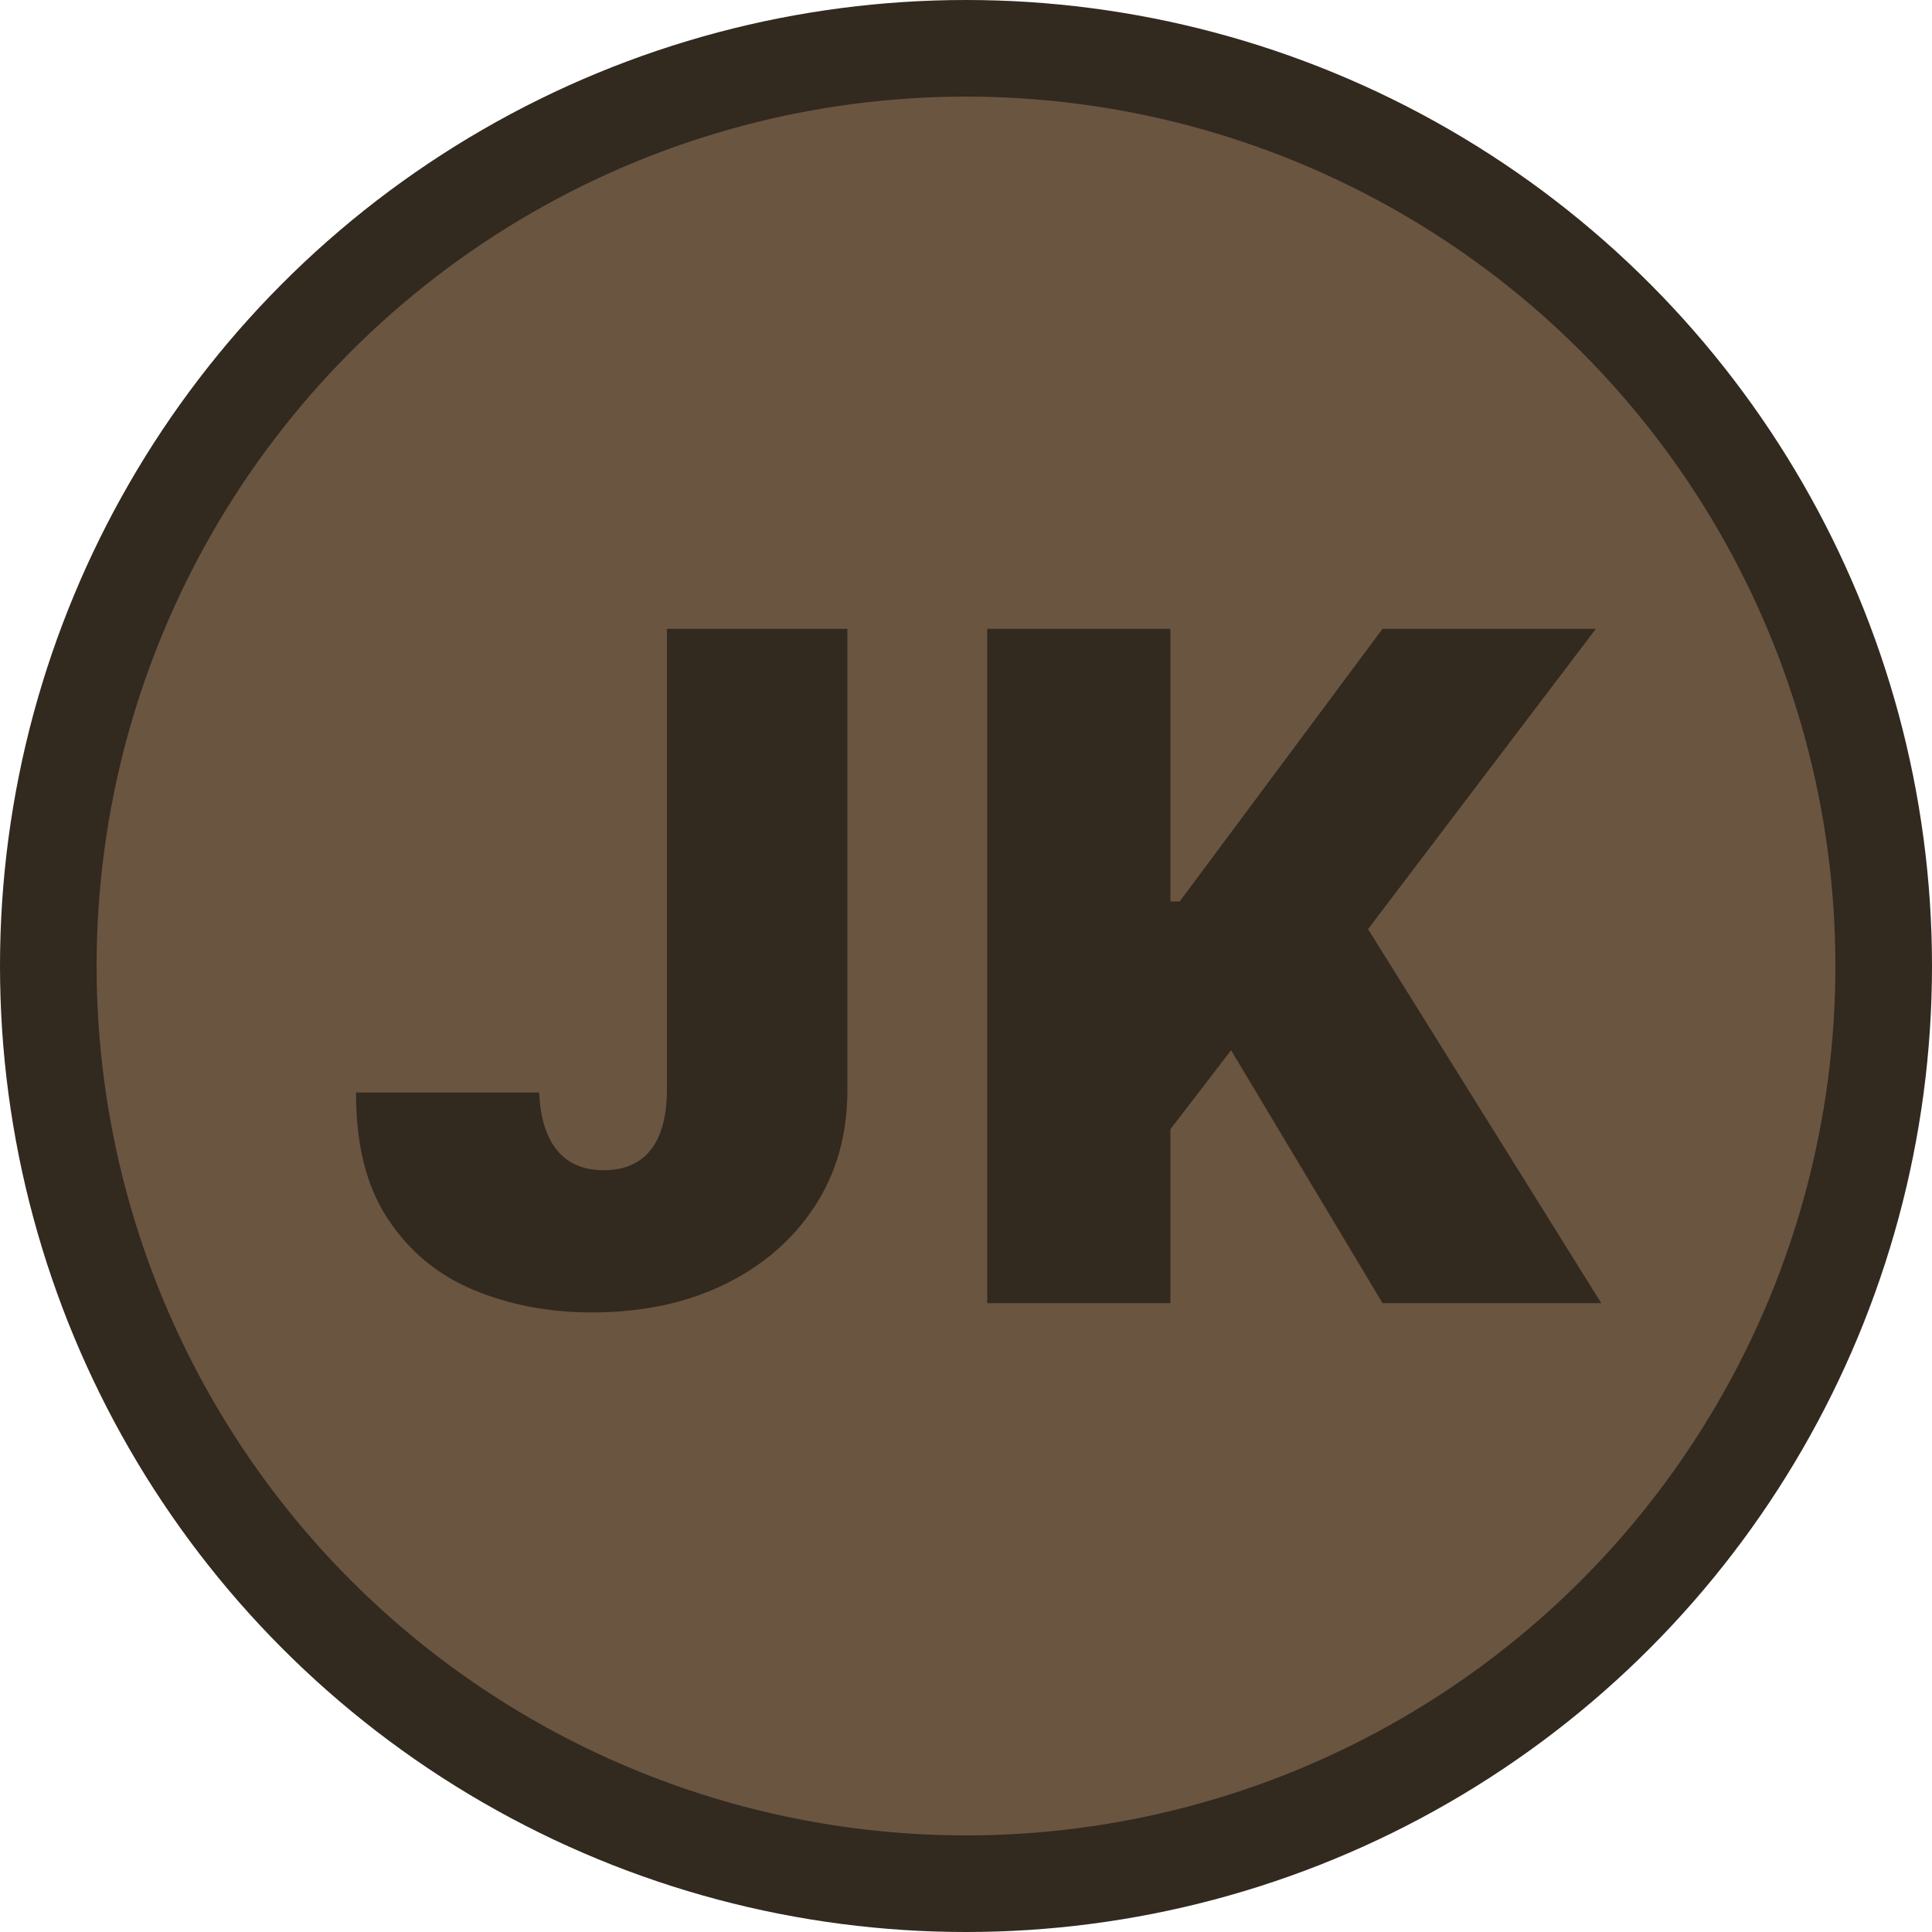
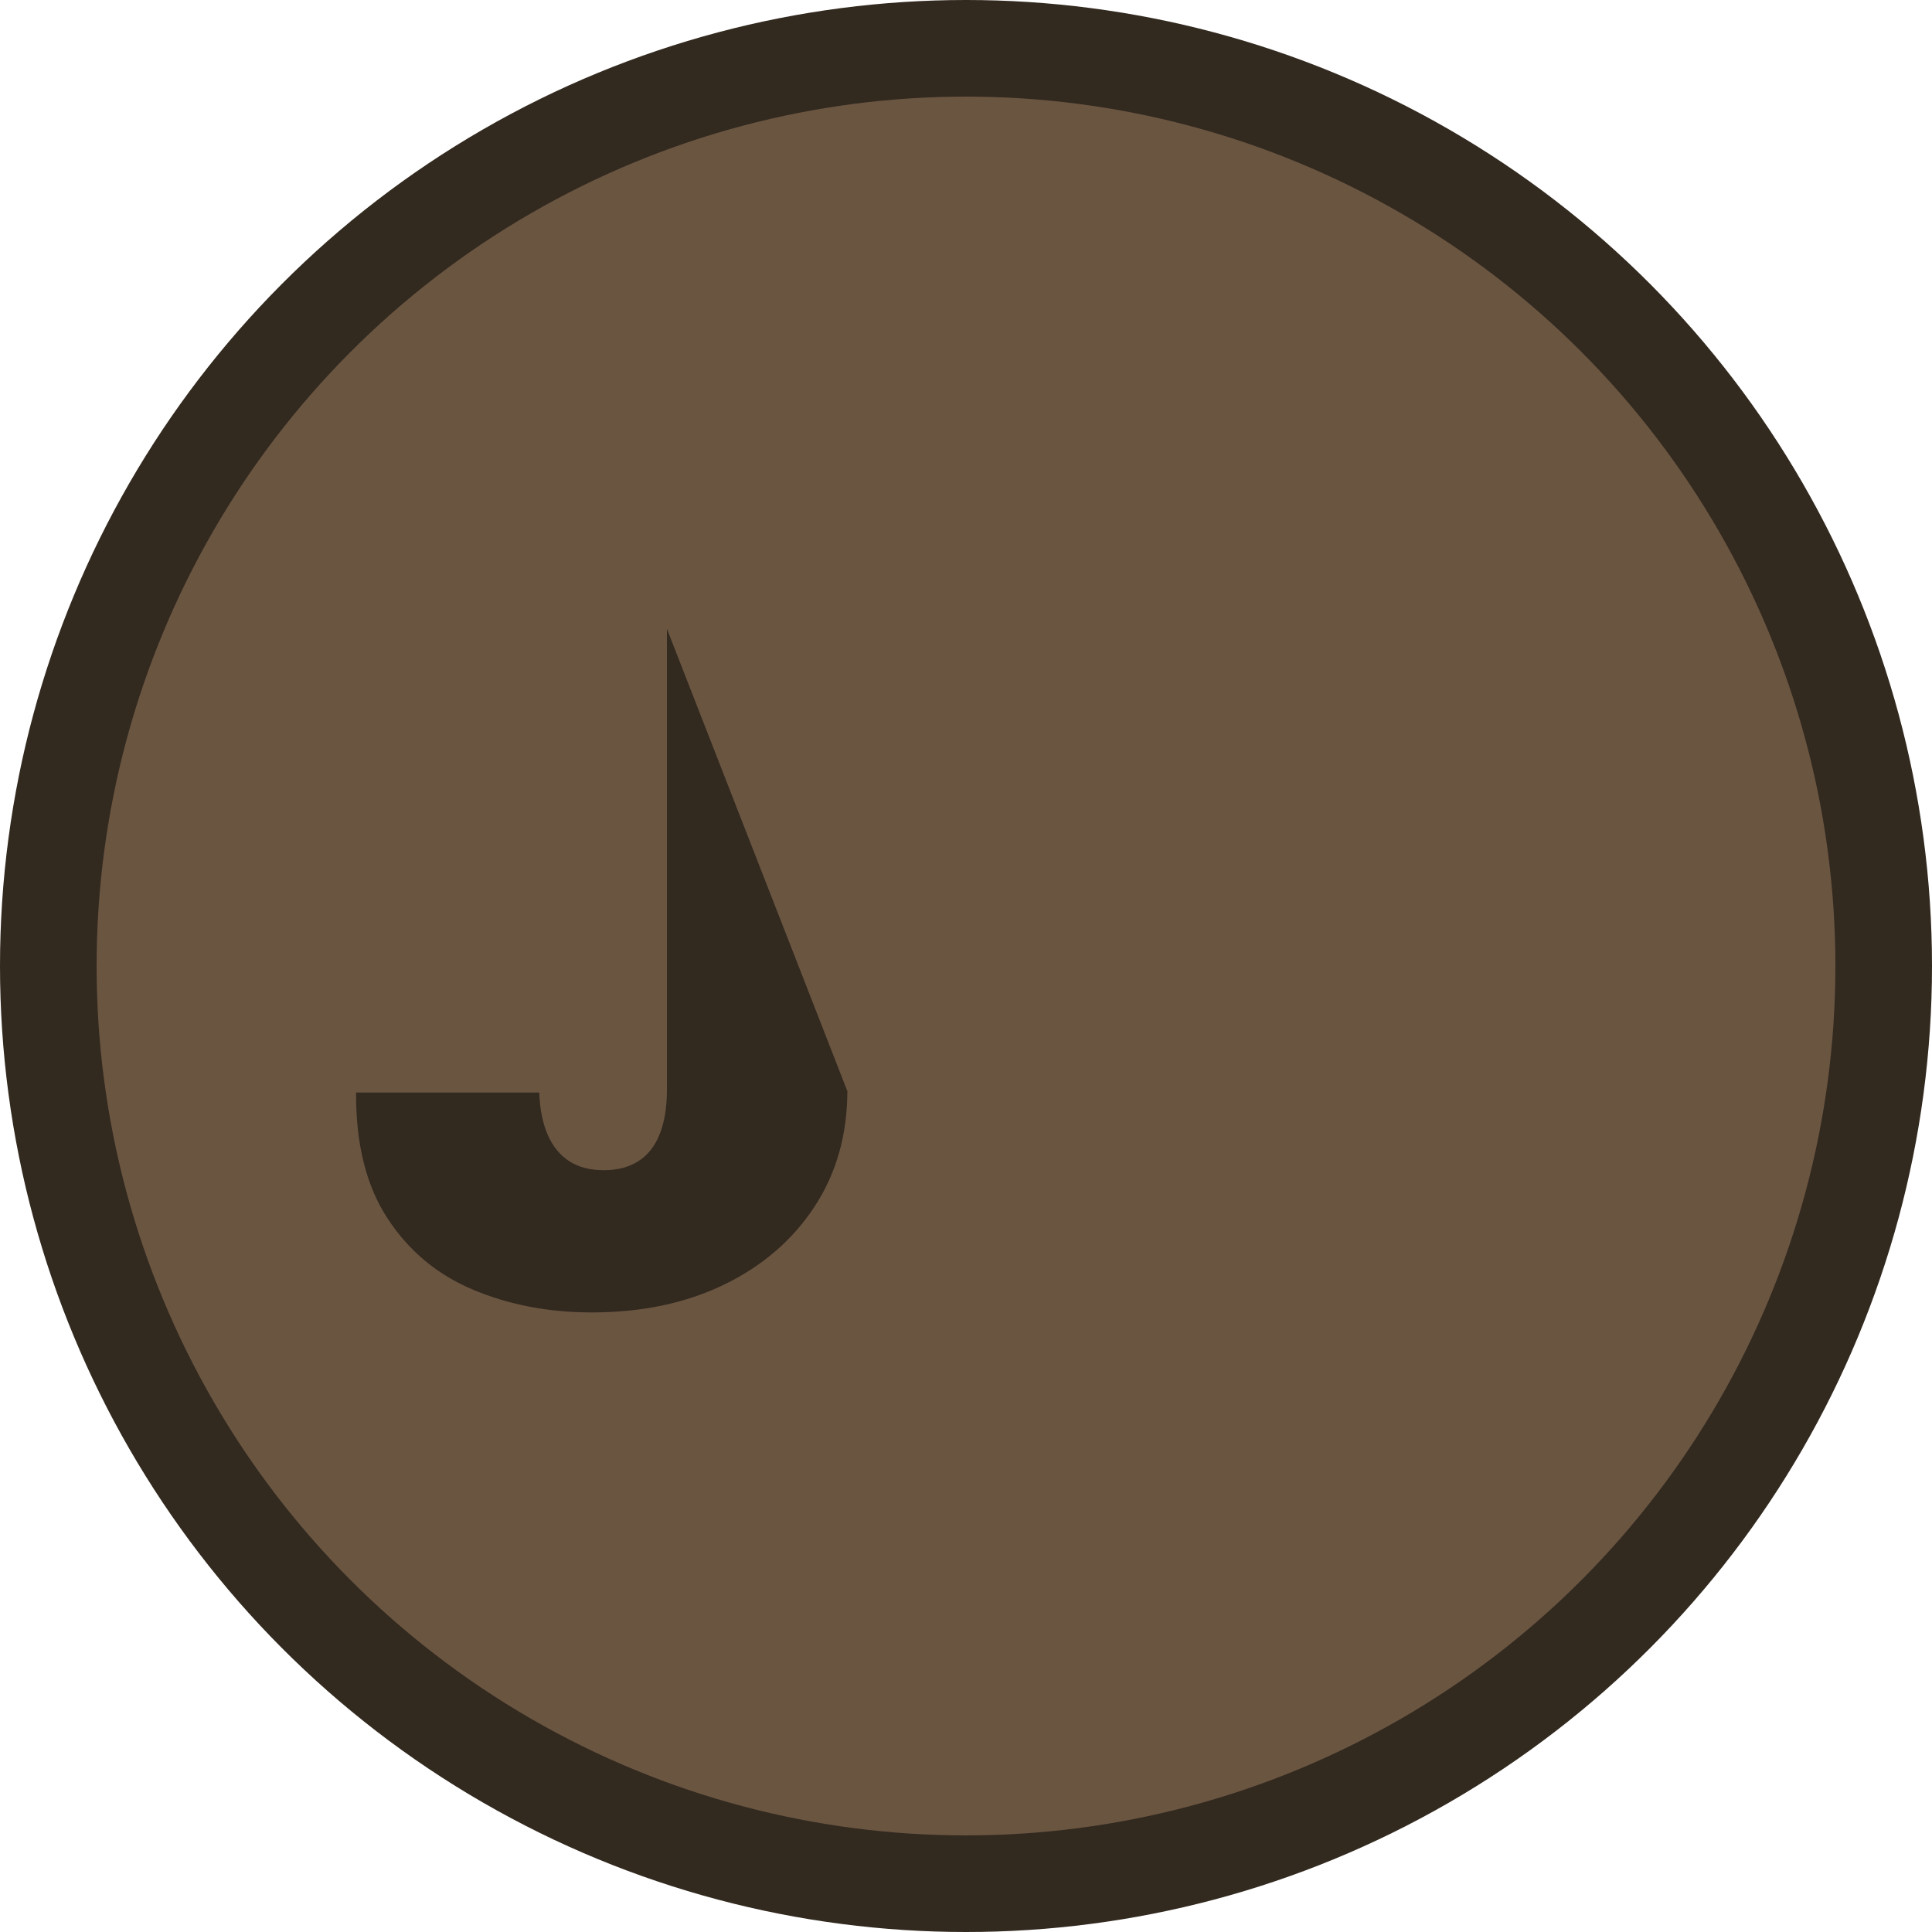
<svg xmlns="http://www.w3.org/2000/svg" width="160" height="160" viewBox="0 0 80 80" fill="none">
  <circle cx="40" cy="40" r="40" fill="#32291F" />
  <circle cx="40" cy="40" r="36" fill="#6A5541" />
  <g transform="translate(-6.4, 8) scale(0.8)">
-     <path d="M42.52 46.48L42.52 22.55L51.86 22.55L51.86 46.48Q51.85 49.89 50.15 52.47Q48.45 55.05 45.48 56.49Q42.51 57.93 38.64 57.93L38.64 57.93Q35.28 57.93 32.50 56.76Q29.72 55.60 28.07 53.08Q26.41 50.57 26.43 46.55L26.43 46.55L35.91 46.55Q35.96 47.86 36.36 48.76Q36.76 49.66 37.49 50.12Q38.21 50.57 39.25 50.57L39.25 50.57Q40.31 50.57 41.03 50.11Q41.76 49.65 42.13 48.74Q42.51 47.82 42.52 46.48L42.52 46.48" fill="#32291F" />
+     <path d="M42.52 46.48L42.52 22.55L51.86 46.48Q51.85 49.89 50.15 52.47Q48.45 55.05 45.48 56.49Q42.51 57.93 38.64 57.93L38.64 57.93Q35.28 57.93 32.50 56.76Q29.72 55.60 28.07 53.08Q26.41 50.57 26.43 46.55L26.43 46.55L35.91 46.55Q35.96 47.86 36.36 48.76Q36.76 49.66 37.49 50.12Q38.21 50.57 39.25 50.57L39.25 50.57Q40.31 50.57 41.03 50.11Q41.76 49.65 42.13 48.74Q42.51 47.82 42.52 46.48L42.52 46.48" fill="#32291F" />
  </g>
  <g transform="translate(20.8, 8) scale(0.8)">
-     <path d="M34.58 57.45L25.10 57.45L25.10 22.55L34.58 22.55L34.58 36.66L35.06 36.66L45.56 22.55L56.60 22.55L44.81 38.09L56.88 57.45L45.56 57.45L37.72 44.36L34.58 48.45L34.58 57.45" fill="#32291F" />
-   </g>
+     </g>
</svg>